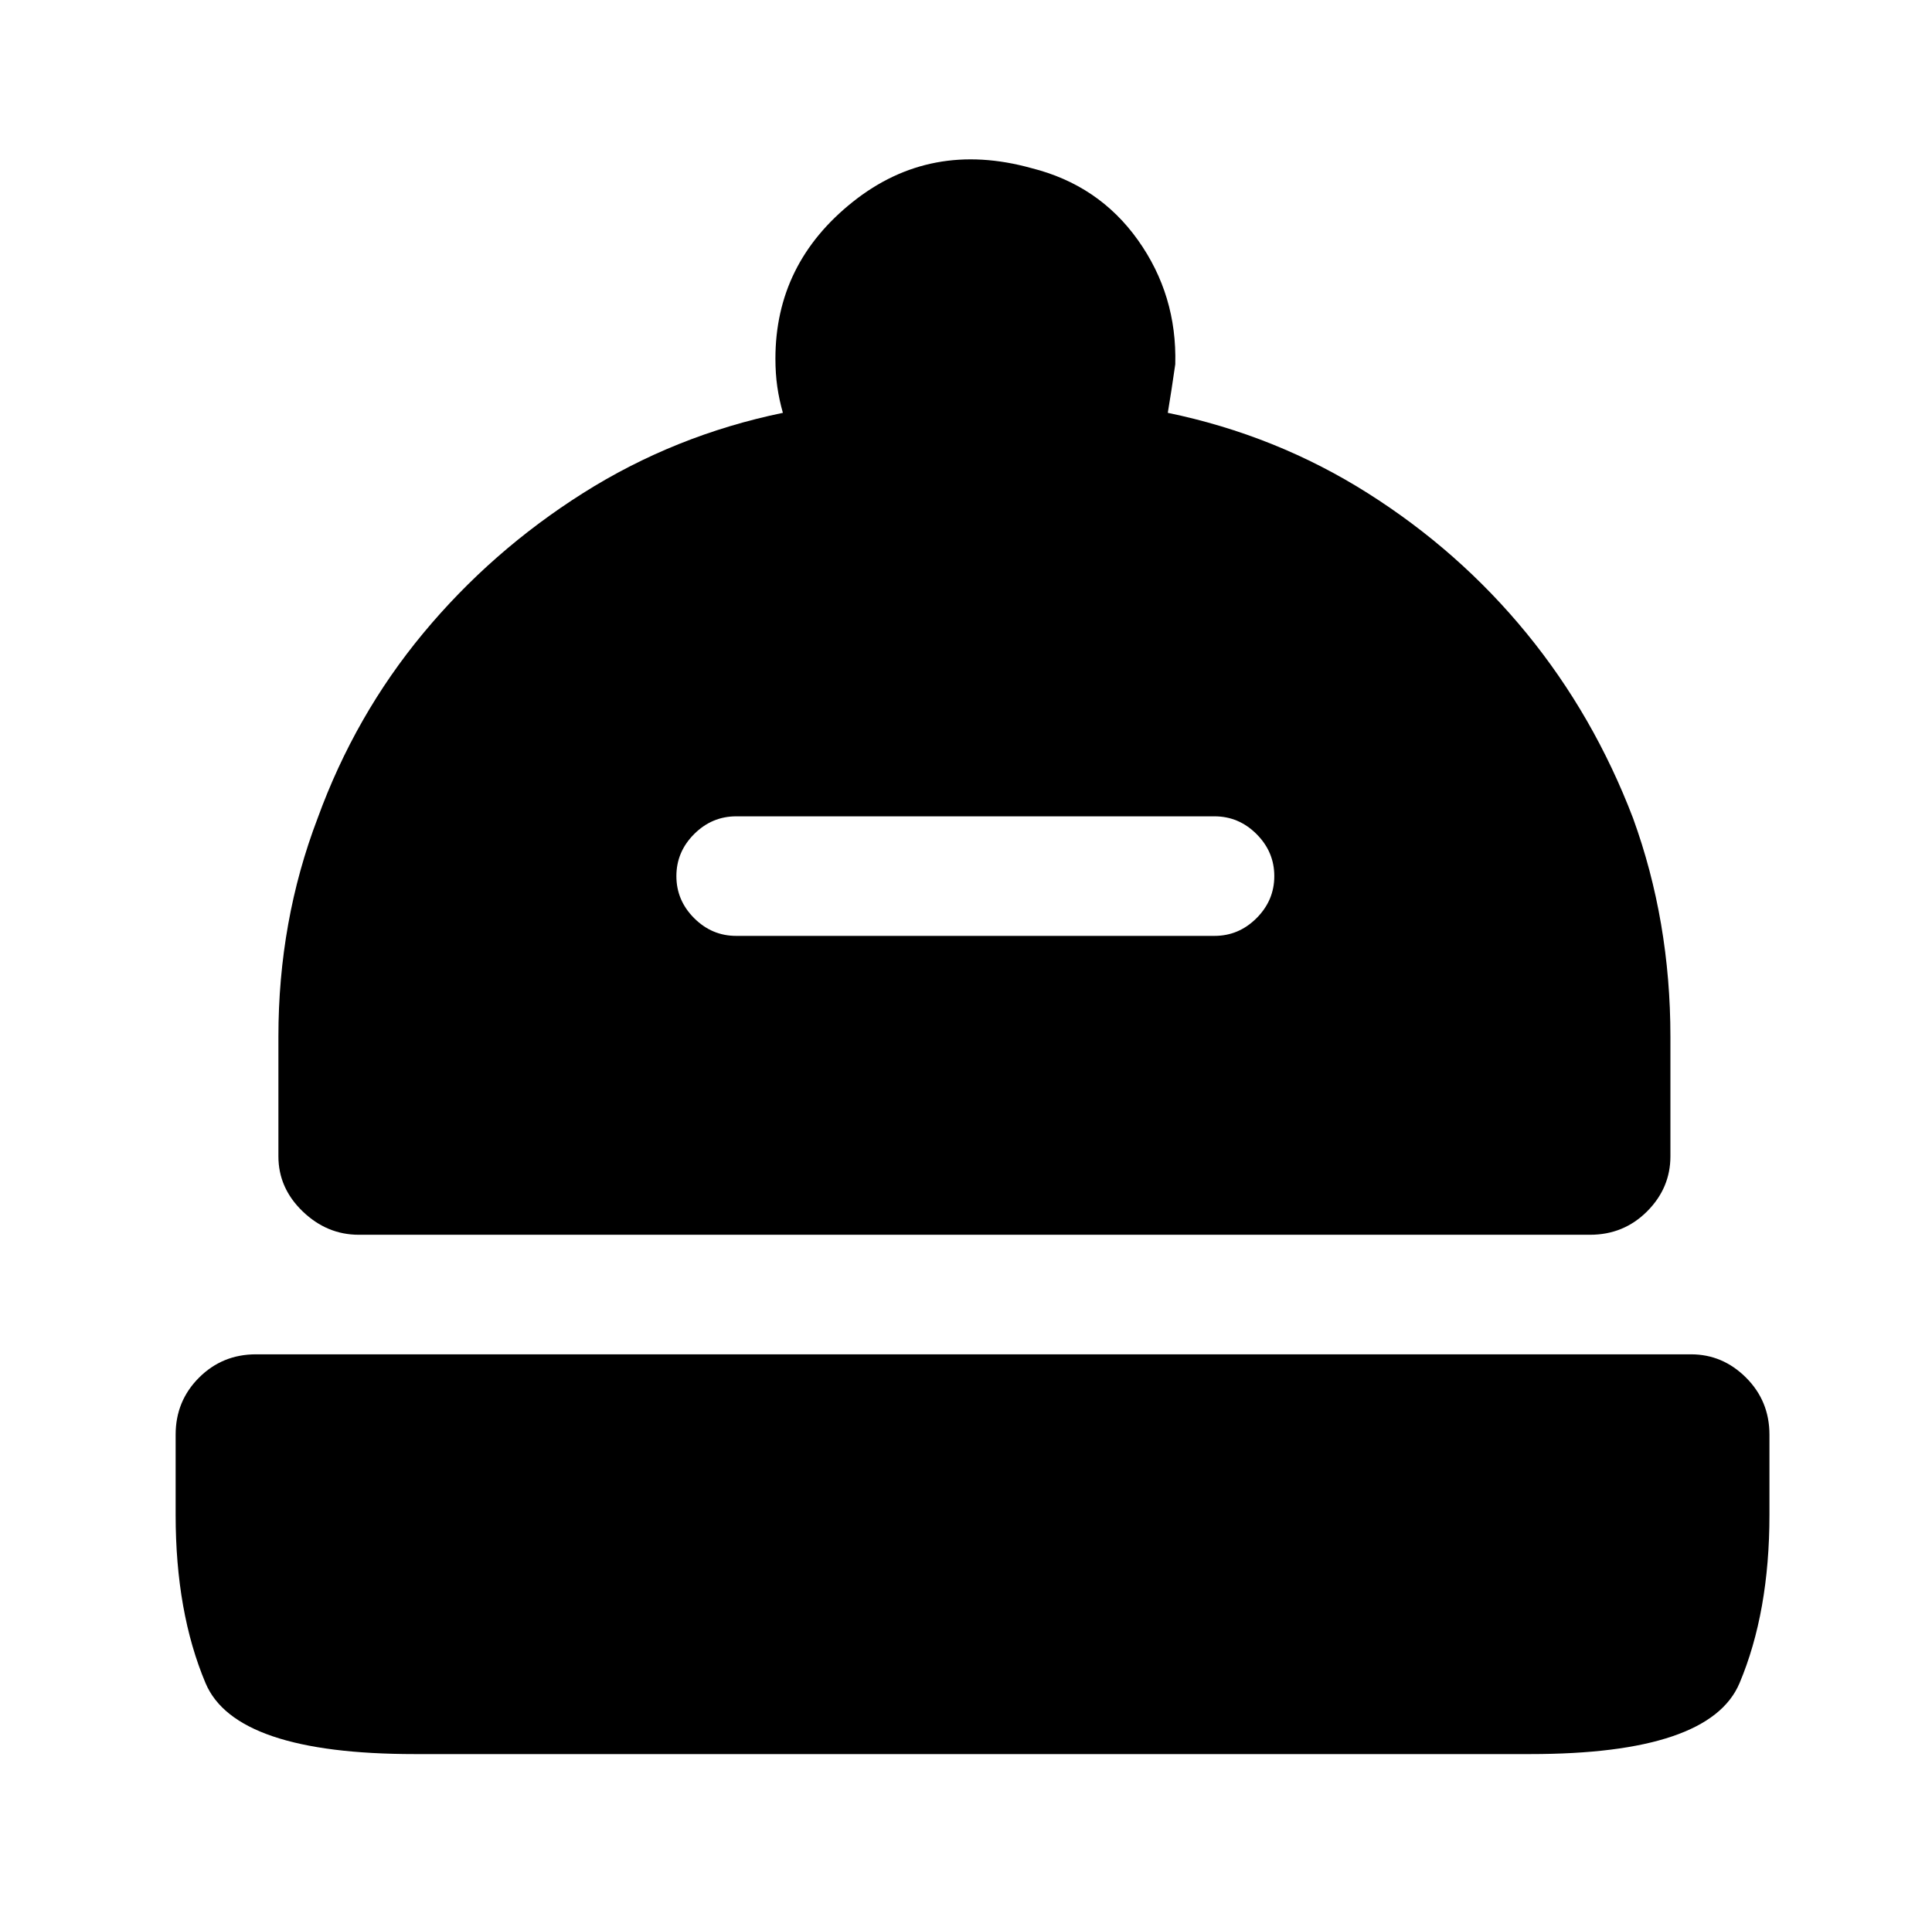
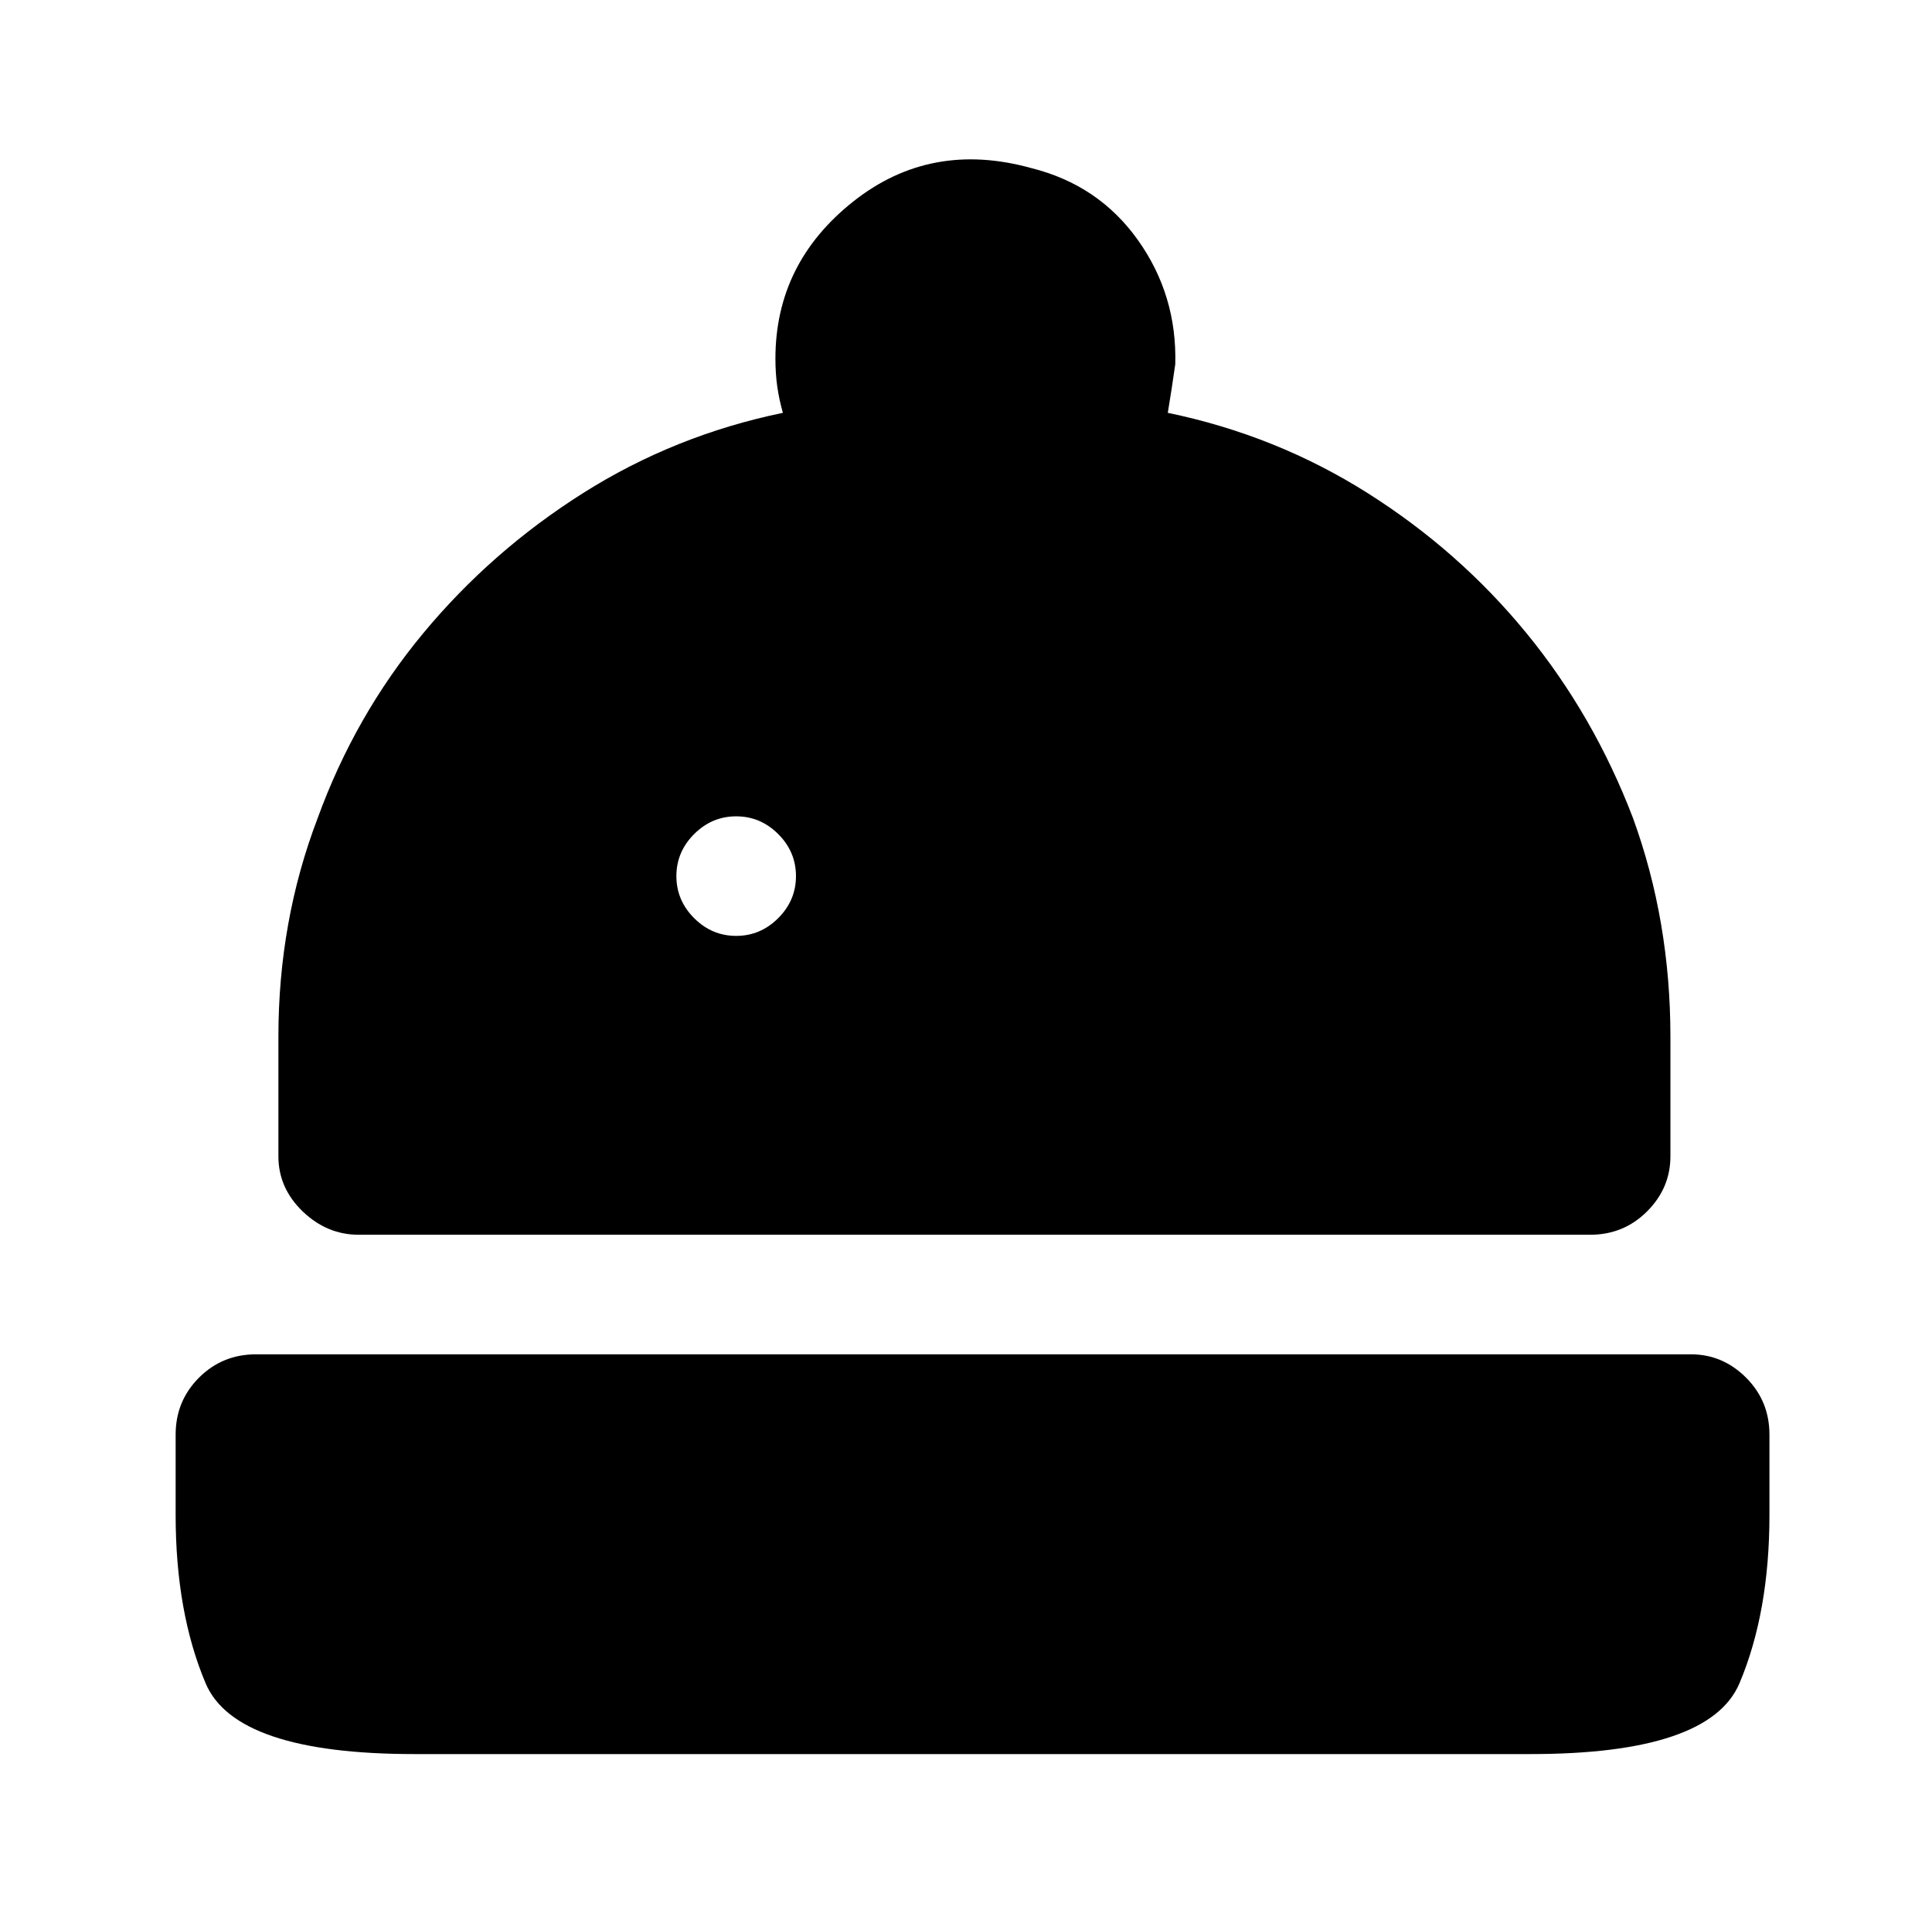
<svg xmlns="http://www.w3.org/2000/svg" version="1.1" viewBox="-10 0 1034 1024">
-   <path fill="currentColor" d="M937 768v43q0 52 -16 90t-112 38h-597q-96 0 -112 -38t-16 -90v-43q0 -18 12.5 -30.5t30.5 -12.5h768q17 0 29.5 12.5t12.5 30.5v0zM615 221q1 -6 2 -12.5t2 -13.5q1 -37 -20 -66.5t-57 -38.5q-54 -15 -95.5 18t-41.5 84q0 8 1 15t3 14q-58 12 -107 43t-85.5 75t-56.5 99 q-21 55 -21 117v64q0 17 13 29.5t30 12.5h659q18 0 30.5 -12.5t12.5 -29.5v-64q0 -62 -20 -117q-21 -55 -57 -99t-85 -75t-107 -43v0zM640 501h-256q-13 0 -22.5 -9.5t-9.5 -22.5t9.5 -22.5t22.5 -9.5h256q13 0 22.5 9.5t9.5 22.5t-9.5 22.5t-22.5 9.5z" />
+   <path fill="currentColor" d="M937 768v43q0 52 -16 90t-112 38h-597q-96 0 -112 -38t-16 -90v-43q0 -18 12.5 -30.5t30.5 -12.5h768q17 0 29.5 12.5t12.5 30.5v0zM615 221q1 -6 2 -12.5t2 -13.5q1 -37 -20 -66.5t-57 -38.5q-54 -15 -95.5 18t-41.5 84q0 8 1 15t3 14q-58 12 -107 43t-85.5 75t-56.5 99 q-21 55 -21 117v64q0 17 13 29.5t30 12.5h659q18 0 30.5 -12.5t12.5 -29.5v-64q0 -62 -20 -117q-21 -55 -57 -99t-85 -75t-107 -43v0zM640 501h-256q-13 0 -22.5 -9.5t-9.5 -22.5t9.5 -22.5t22.5 -9.5q13 0 22.5 9.5t9.5 22.5t-9.5 22.5t-22.5 9.5z" />
</svg>